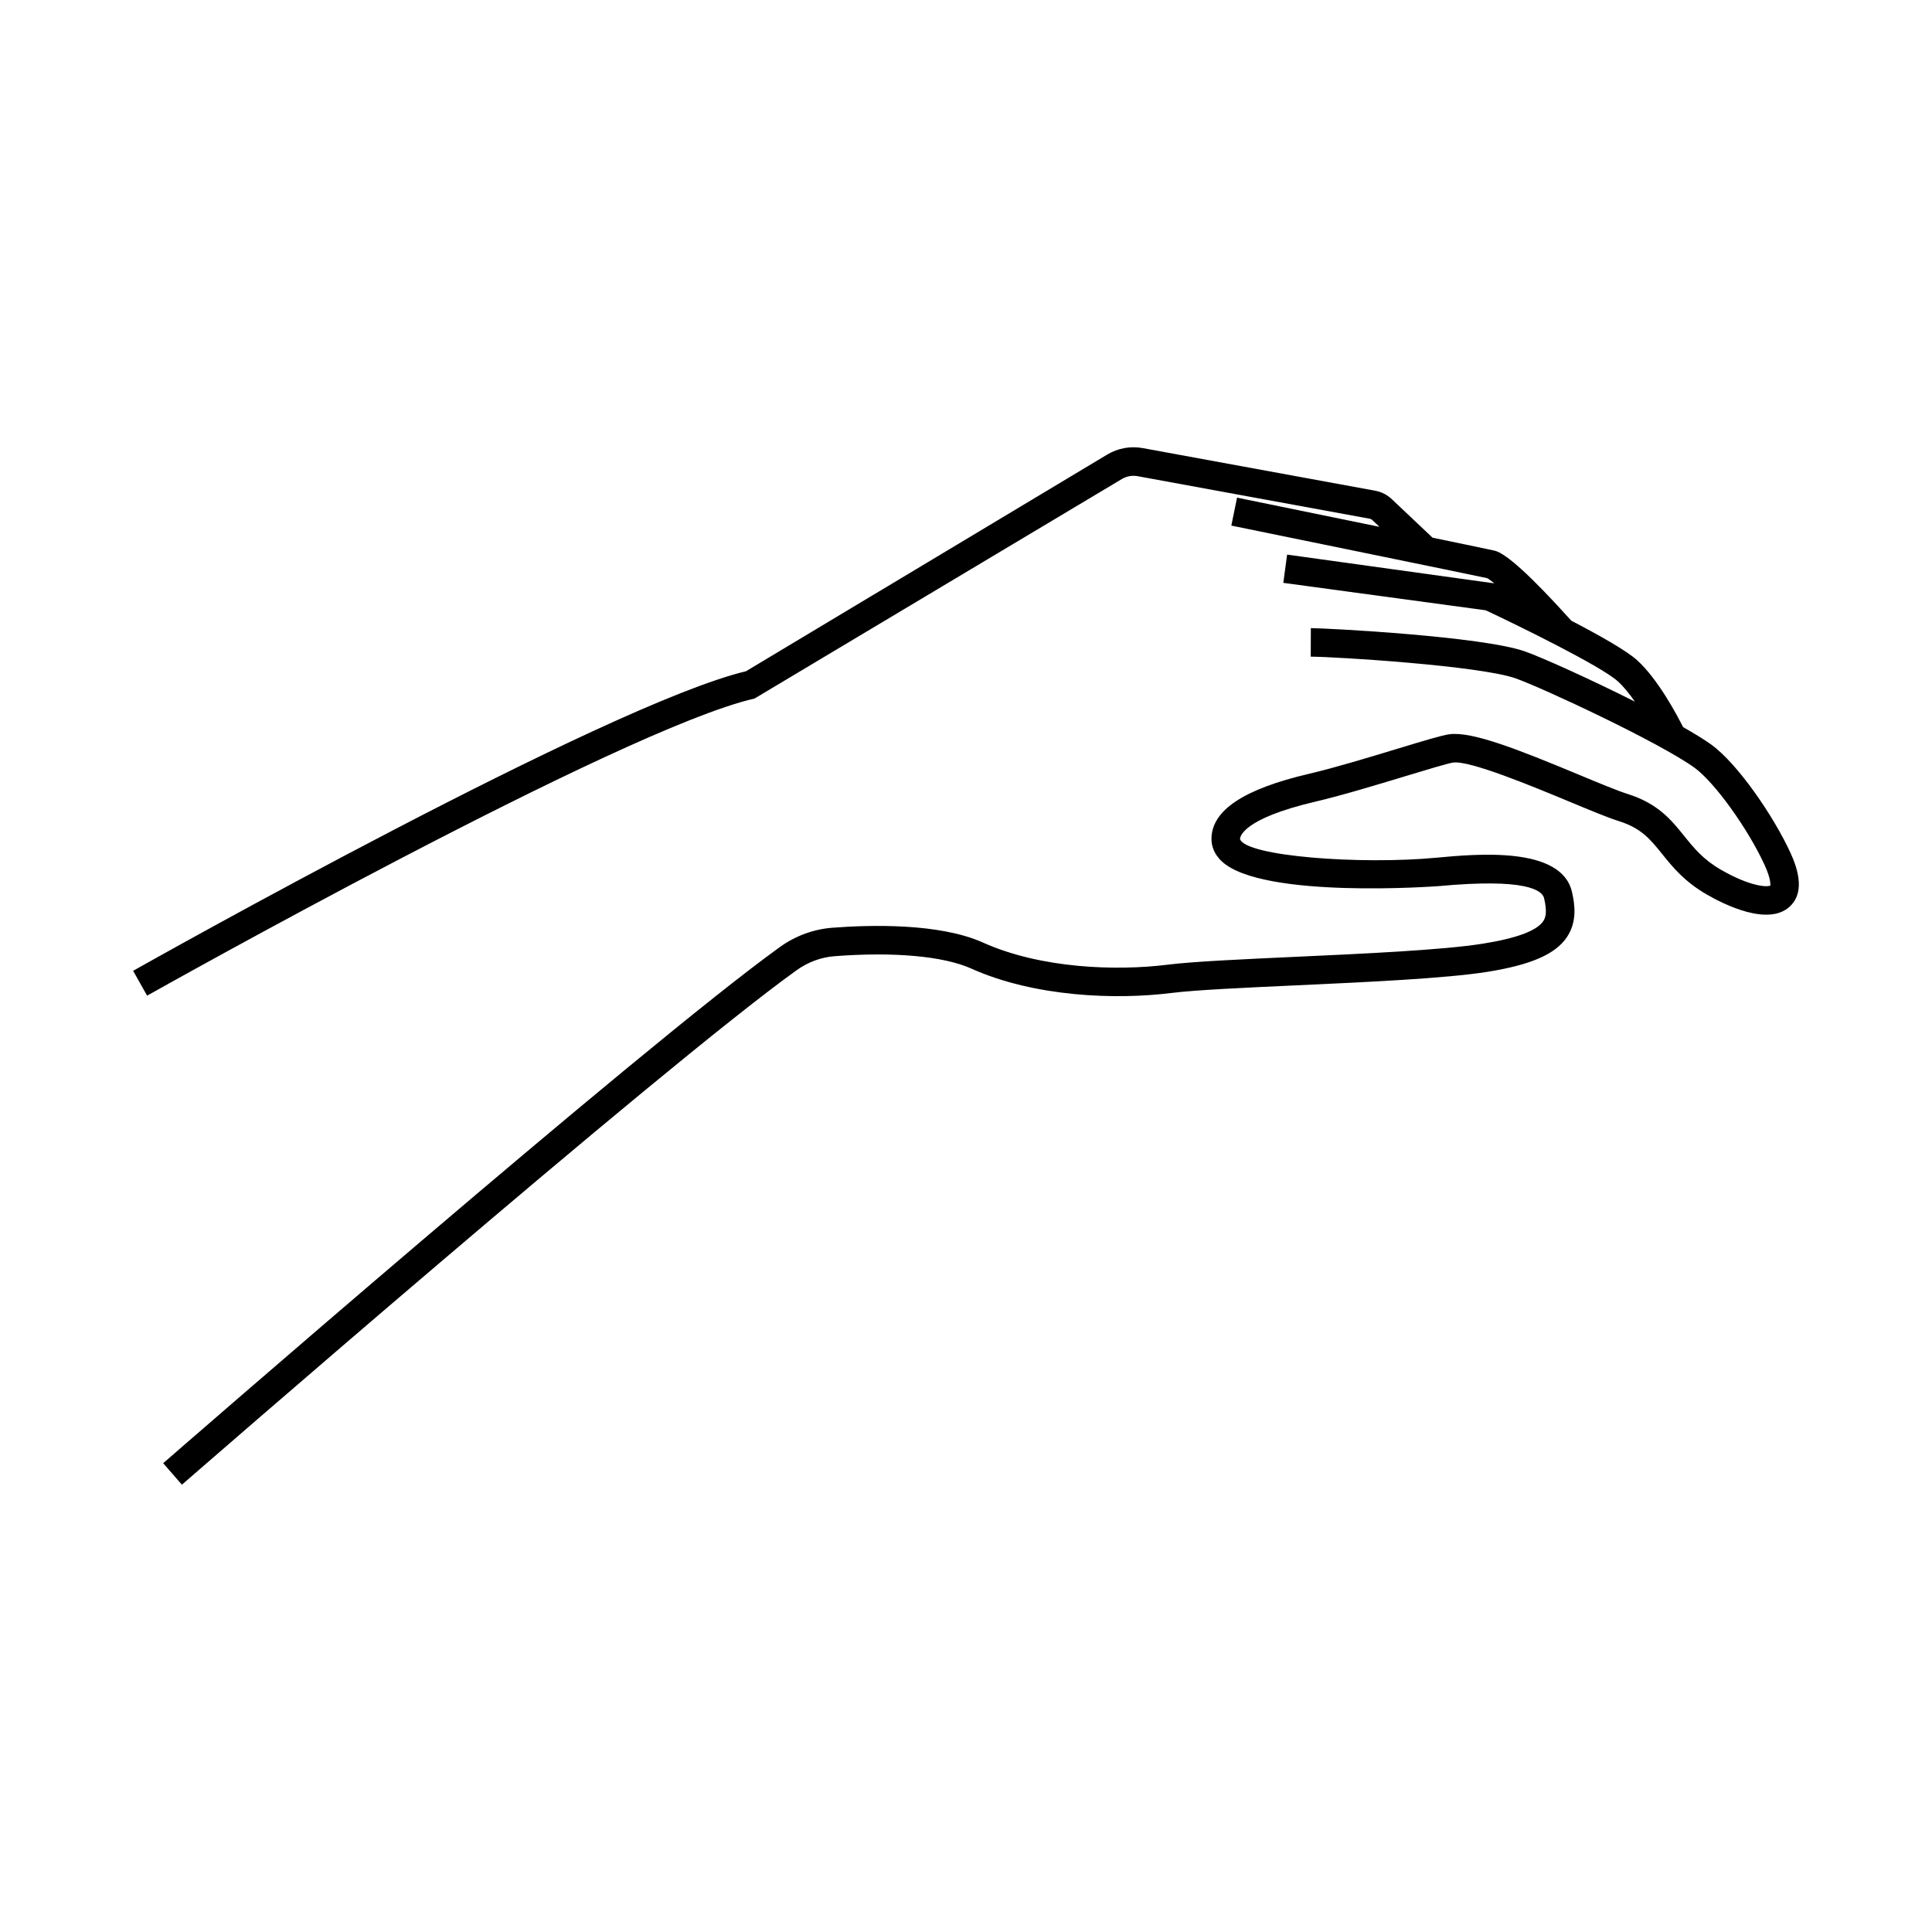
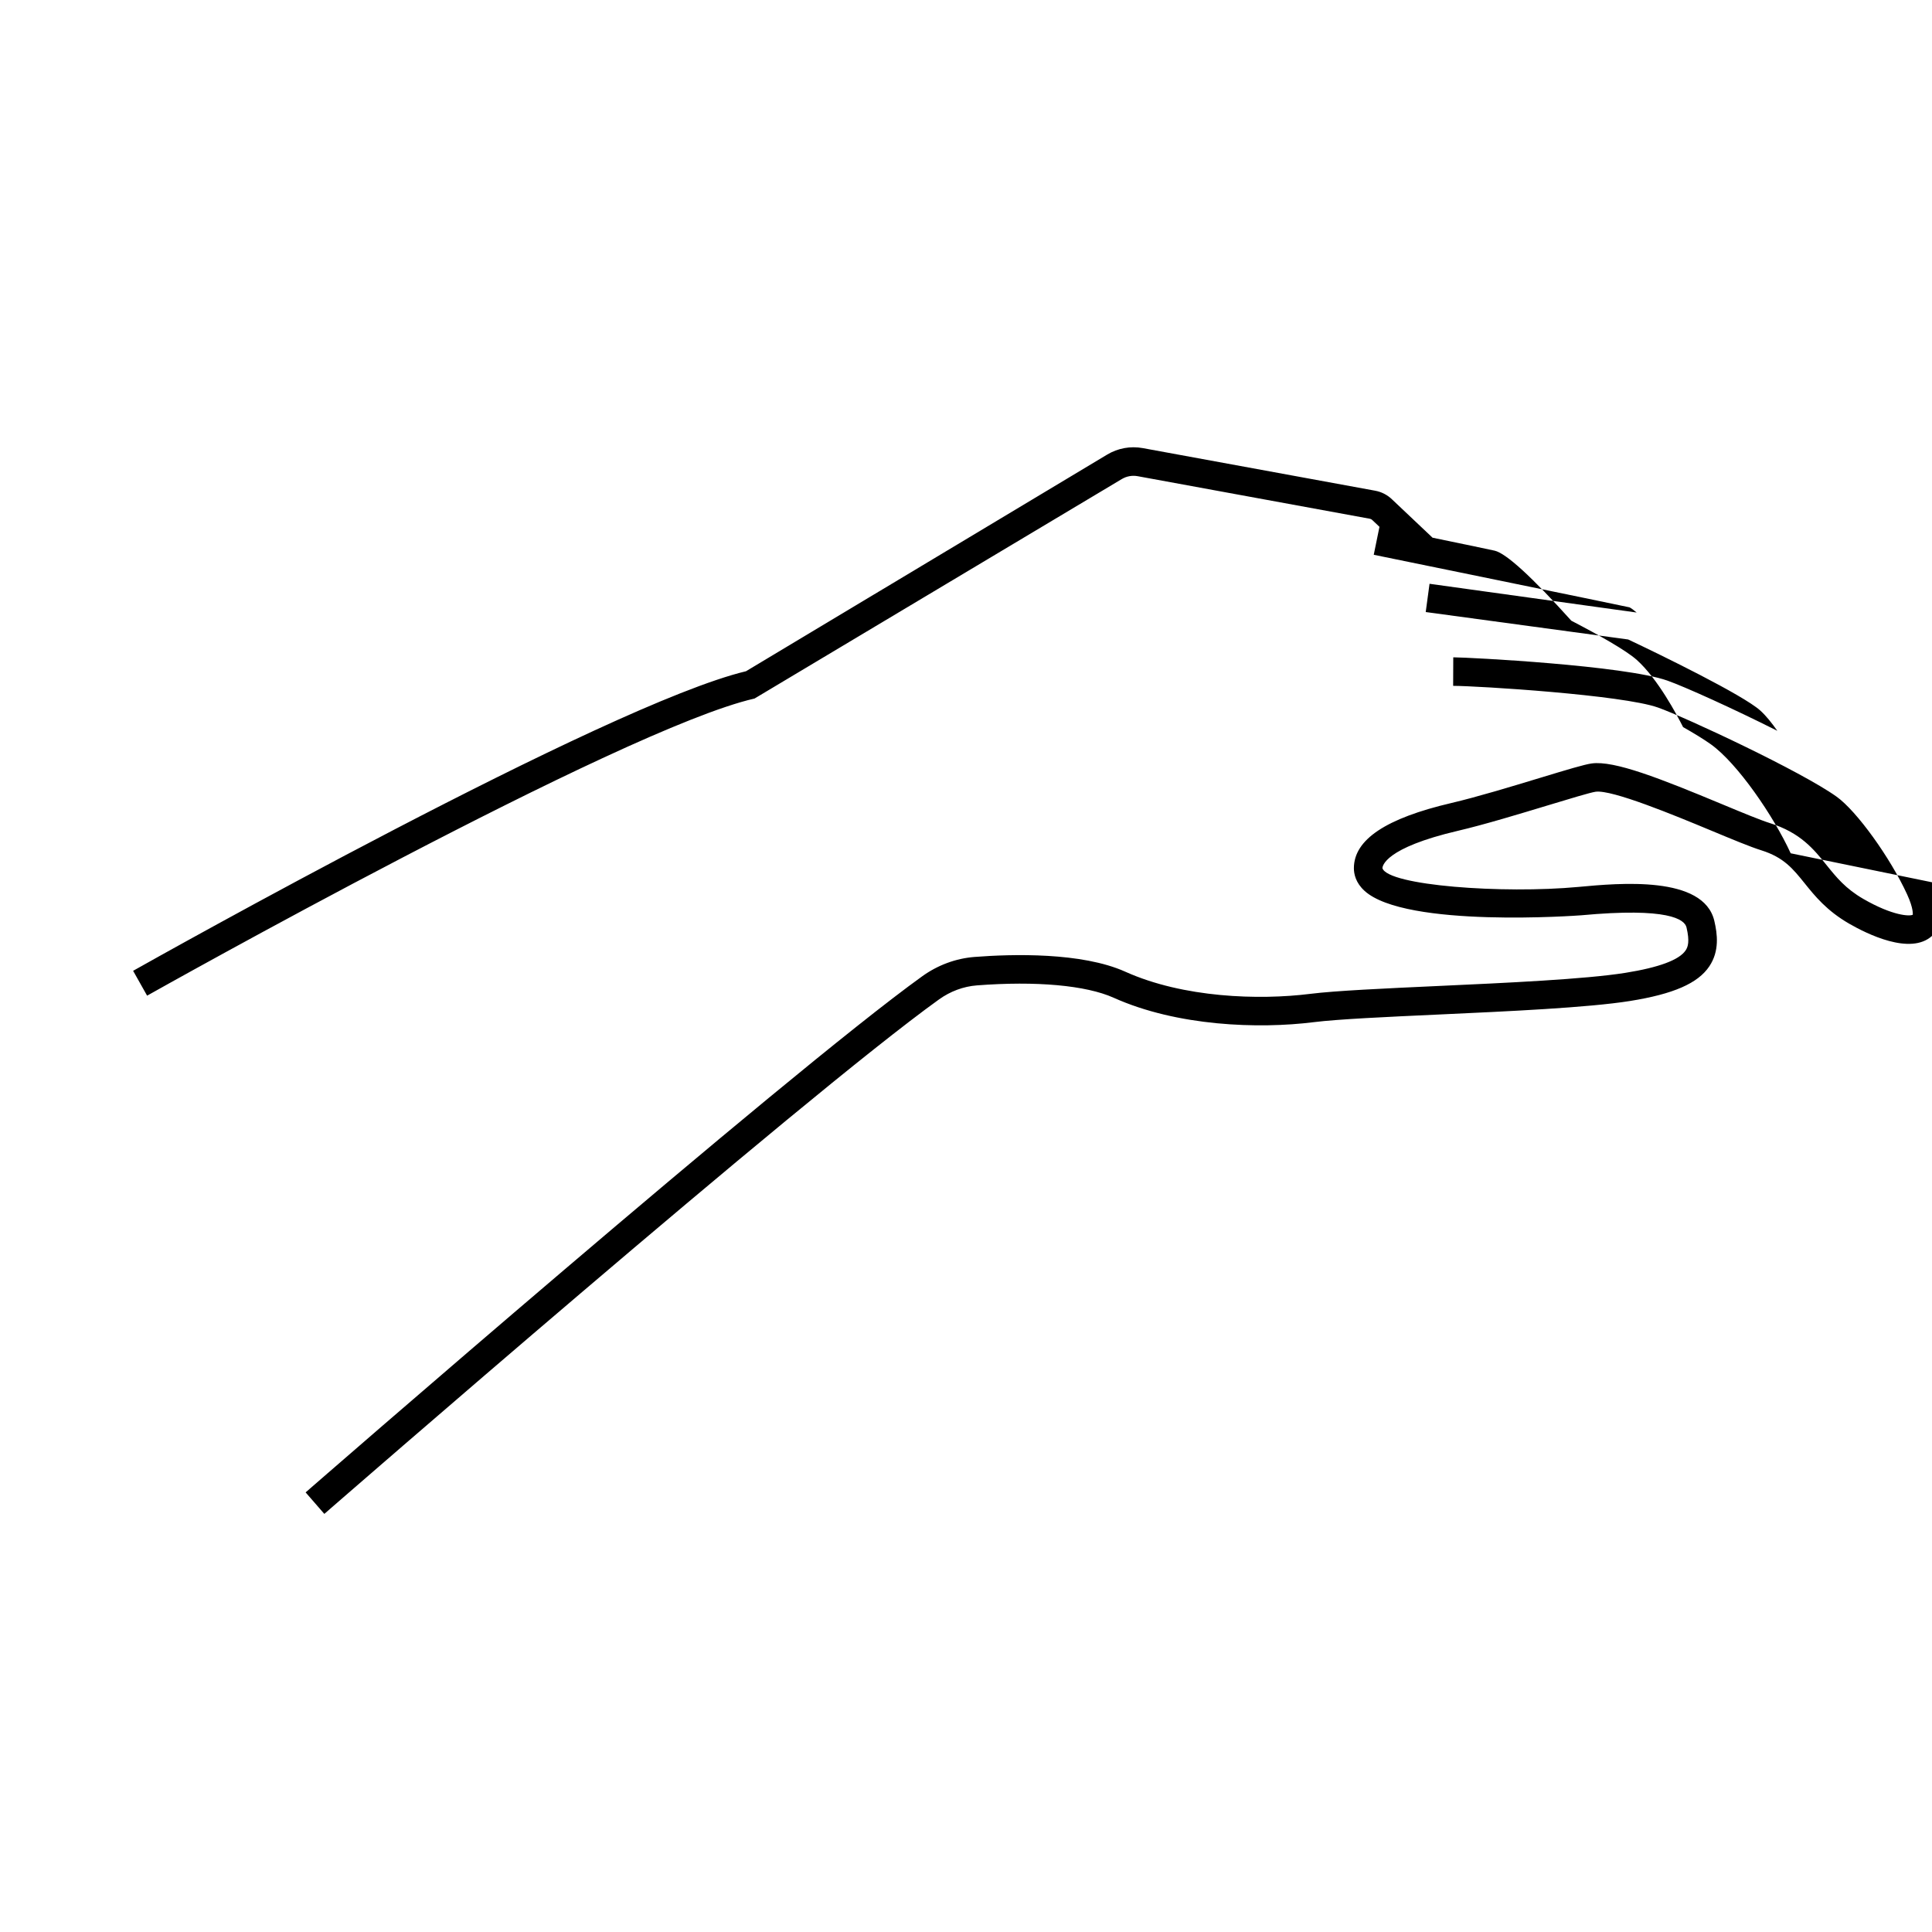
<svg xmlns="http://www.w3.org/2000/svg" fill="#000000" width="800px" height="800px" version="1.1" viewBox="144 144 512 512">
-   <path d="m618.55 370.13c-4.523-9.875-14.098-23.824-21.129-28.863-1.828-1.309-4.394-2.883-7.387-4.578-1.602-3.188-6.695-12.801-12.258-17.789-2.84-2.543-10.027-6.59-17.367-10.41-10.414-11.578-17.25-17.84-20.305-18.555-1.082-0.25-7.723-1.633-16.461-3.438l-10.688-10.105c-1.246-1.223-2.816-2.039-4.535-2.352l-61.559-11.285c-3.266-0.598-6.609 0.012-9.445 1.715l-95.719 57.414c-37 8.875-157.29 76.504-162.42 79.391l3.707 6.586c1.254-0.707 125.76-70.719 160.98-78.746l97.324-58.16c1.258-0.754 2.746-1.027 4.195-0.762l61.566 11.285c0.227 0.039 0.434 0.152 0.648 0.363l1.875 1.773c-17.527-3.602-36.316-7.441-37.742-7.734l-1.516 7.406c0.645 0.133 64.641 13.219 67.781 13.93 0.406 0.188 1.094 0.711 1.891 1.375l-54.887-7.617-1.012 7.488 53.652 7.273c8.68 4.082 30.41 14.707 34.969 18.793 1.559 1.395 3.109 3.344 4.551 5.406-11.777-5.926-24.539-11.68-29.113-13.297-11.332-4.004-52.332-6.156-56.758-6.176l-0.031 7.559c6.621 0.023 44.82 2.402 54.266 5.742 7.305 2.578 38.039 16.949 47.375 23.645 5.301 3.793 14.191 16.121 18.66 25.867 1.82 3.977 1.457 5.375 1.516 5.394-0.777 0.465-5.281 0.336-13.105-4.176-4.731-2.731-7.164-5.754-9.742-8.953-3.402-4.227-6.918-8.602-15.039-11.148-2.629-0.832-7.262-2.754-12.625-4.988-16.473-6.856-28.605-11.652-34.617-10.812-1.898 0.262-6.262 1.57-13.816 3.863-7.418 2.254-16.645 5.047-23.32 6.609-17.367 4.055-25.824 9.699-25.859 17.246-0.004 1.57 0.473 3.891 2.812 6.027 10.867 9.949 56.98 6.531 57.43 6.488 23.137-2.144 27.402 1.09 27.906 3.211 0.887 3.75 0.379 5.184-0.238 6.098-1.688 2.519-7.055 4.519-15.949 5.941-10.656 1.703-31.504 2.66-49.891 3.5-13.855 0.637-26.945 1.234-33.648 2.074-13.586 1.699-33.598 1.059-49-5.871-11.559-5.195-29.977-4.684-39.934-3.914-4.938 0.383-9.734 2.144-13.859 5.109-36.281 26.074-162.16 135.68-163.43 136.79l4.957 5.699c1.27-1.102 126.88-110.48 162.9-136.34 3.004-2.156 6.469-3.441 10.031-3.719 15.715-1.211 28.922-0.02 36.25 3.273 16.828 7.562 38.426 8.309 53.031 6.473 6.414-0.801 19.355-1.395 33.059-2.023 18.586-0.852 39.66-1.82 50.734-3.586 11.523-1.844 18.012-4.676 21.039-9.195 2.719-4.062 2.137-8.566 1.32-12.043-2.848-12.086-25.23-9.996-35.969-8.996-20.172 1.883-50.477-0.367-51.984-4.953 0-0.539 0.586-5.379 20.027-9.922 6.918-1.617 16.273-4.457 23.797-6.734 5.535-1.676 11.254-3.414 12.66-3.613 4.348-0.609 20.867 6.223 30.676 10.309 5.531 2.301 10.305 4.293 13.266 5.219 5.934 1.867 8.352 4.871 11.422 8.68 2.762 3.438 5.894 7.324 11.848 10.762 4.695 2.707 16.227 8.438 21.945 3.238 3.172-2.891 3.273-7.652 0.289-14.156z" />
+   <path d="m618.55 370.13c-4.523-9.875-14.098-23.824-21.129-28.863-1.828-1.309-4.394-2.883-7.387-4.578-1.602-3.188-6.695-12.801-12.258-17.789-2.84-2.543-10.027-6.59-17.367-10.41-10.414-11.578-17.25-17.84-20.305-18.555-1.082-0.25-7.723-1.633-16.461-3.438l-10.688-10.105c-1.246-1.223-2.816-2.039-4.535-2.352l-61.559-11.285c-3.266-0.598-6.609 0.012-9.445 1.715l-95.719 57.414c-37 8.875-157.29 76.504-162.42 79.391l3.707 6.586c1.254-0.707 125.76-70.719 160.98-78.746l97.324-58.16c1.258-0.754 2.746-1.027 4.195-0.762l61.566 11.285c0.227 0.039 0.434 0.152 0.648 0.363l1.875 1.773l-1.516 7.406c0.645 0.133 64.641 13.219 67.781 13.93 0.406 0.188 1.094 0.711 1.891 1.375l-54.887-7.617-1.012 7.488 53.652 7.273c8.68 4.082 30.41 14.707 34.969 18.793 1.559 1.395 3.109 3.344 4.551 5.406-11.777-5.926-24.539-11.68-29.113-13.297-11.332-4.004-52.332-6.156-56.758-6.176l-0.031 7.559c6.621 0.023 44.82 2.402 54.266 5.742 7.305 2.578 38.039 16.949 47.375 23.645 5.301 3.793 14.191 16.121 18.66 25.867 1.82 3.977 1.457 5.375 1.516 5.394-0.777 0.465-5.281 0.336-13.105-4.176-4.731-2.731-7.164-5.754-9.742-8.953-3.402-4.227-6.918-8.602-15.039-11.148-2.629-0.832-7.262-2.754-12.625-4.988-16.473-6.856-28.605-11.652-34.617-10.812-1.898 0.262-6.262 1.57-13.816 3.863-7.418 2.254-16.645 5.047-23.32 6.609-17.367 4.055-25.824 9.699-25.859 17.246-0.004 1.57 0.473 3.891 2.812 6.027 10.867 9.949 56.98 6.531 57.43 6.488 23.137-2.144 27.402 1.09 27.906 3.211 0.887 3.75 0.379 5.184-0.238 6.098-1.688 2.519-7.055 4.519-15.949 5.941-10.656 1.703-31.504 2.66-49.891 3.5-13.855 0.637-26.945 1.234-33.648 2.074-13.586 1.699-33.598 1.059-49-5.871-11.559-5.195-29.977-4.684-39.934-3.914-4.938 0.383-9.734 2.144-13.859 5.109-36.281 26.074-162.16 135.68-163.43 136.79l4.957 5.699c1.27-1.102 126.88-110.48 162.9-136.34 3.004-2.156 6.469-3.441 10.031-3.719 15.715-1.211 28.922-0.02 36.25 3.273 16.828 7.562 38.426 8.309 53.031 6.473 6.414-0.801 19.355-1.395 33.059-2.023 18.586-0.852 39.66-1.82 50.734-3.586 11.523-1.844 18.012-4.676 21.039-9.195 2.719-4.062 2.137-8.566 1.32-12.043-2.848-12.086-25.23-9.996-35.969-8.996-20.172 1.883-50.477-0.367-51.984-4.953 0-0.539 0.586-5.379 20.027-9.922 6.918-1.617 16.273-4.457 23.797-6.734 5.535-1.676 11.254-3.414 12.66-3.613 4.348-0.609 20.867 6.223 30.676 10.309 5.531 2.301 10.305 4.293 13.266 5.219 5.934 1.867 8.352 4.871 11.422 8.68 2.762 3.438 5.894 7.324 11.848 10.762 4.695 2.707 16.227 8.438 21.945 3.238 3.172-2.891 3.273-7.652 0.289-14.156z" />
</svg>